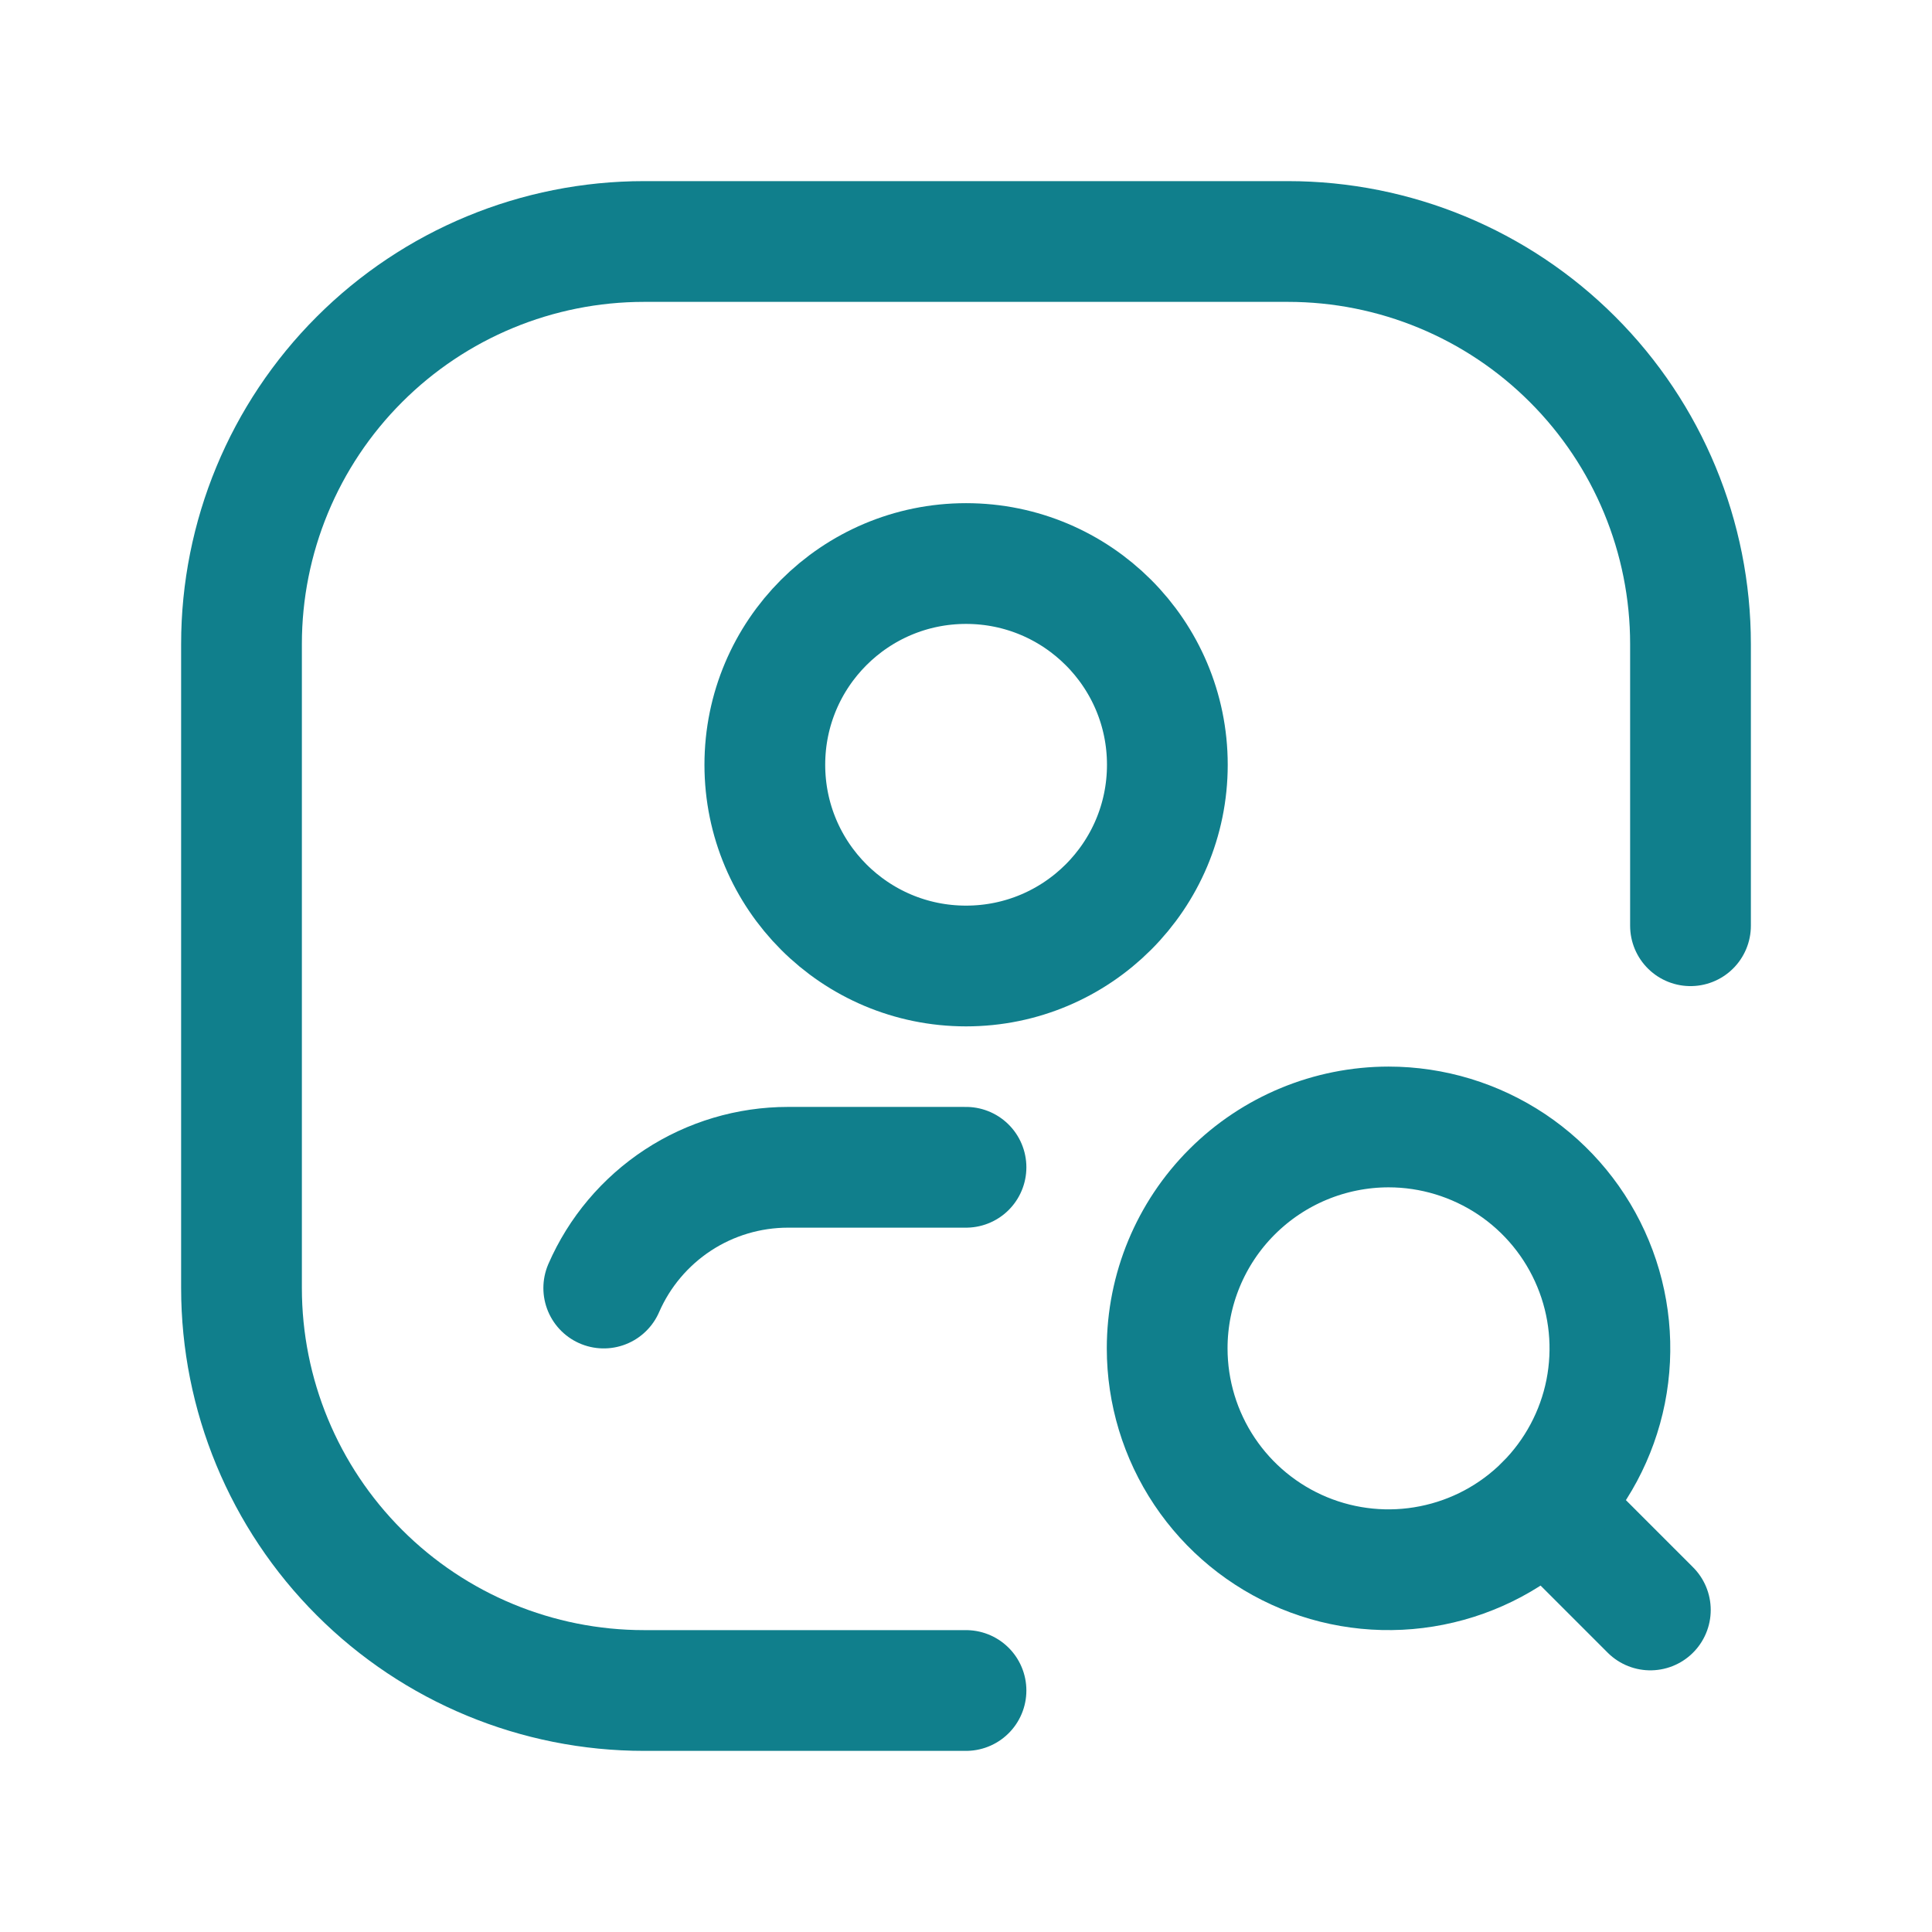
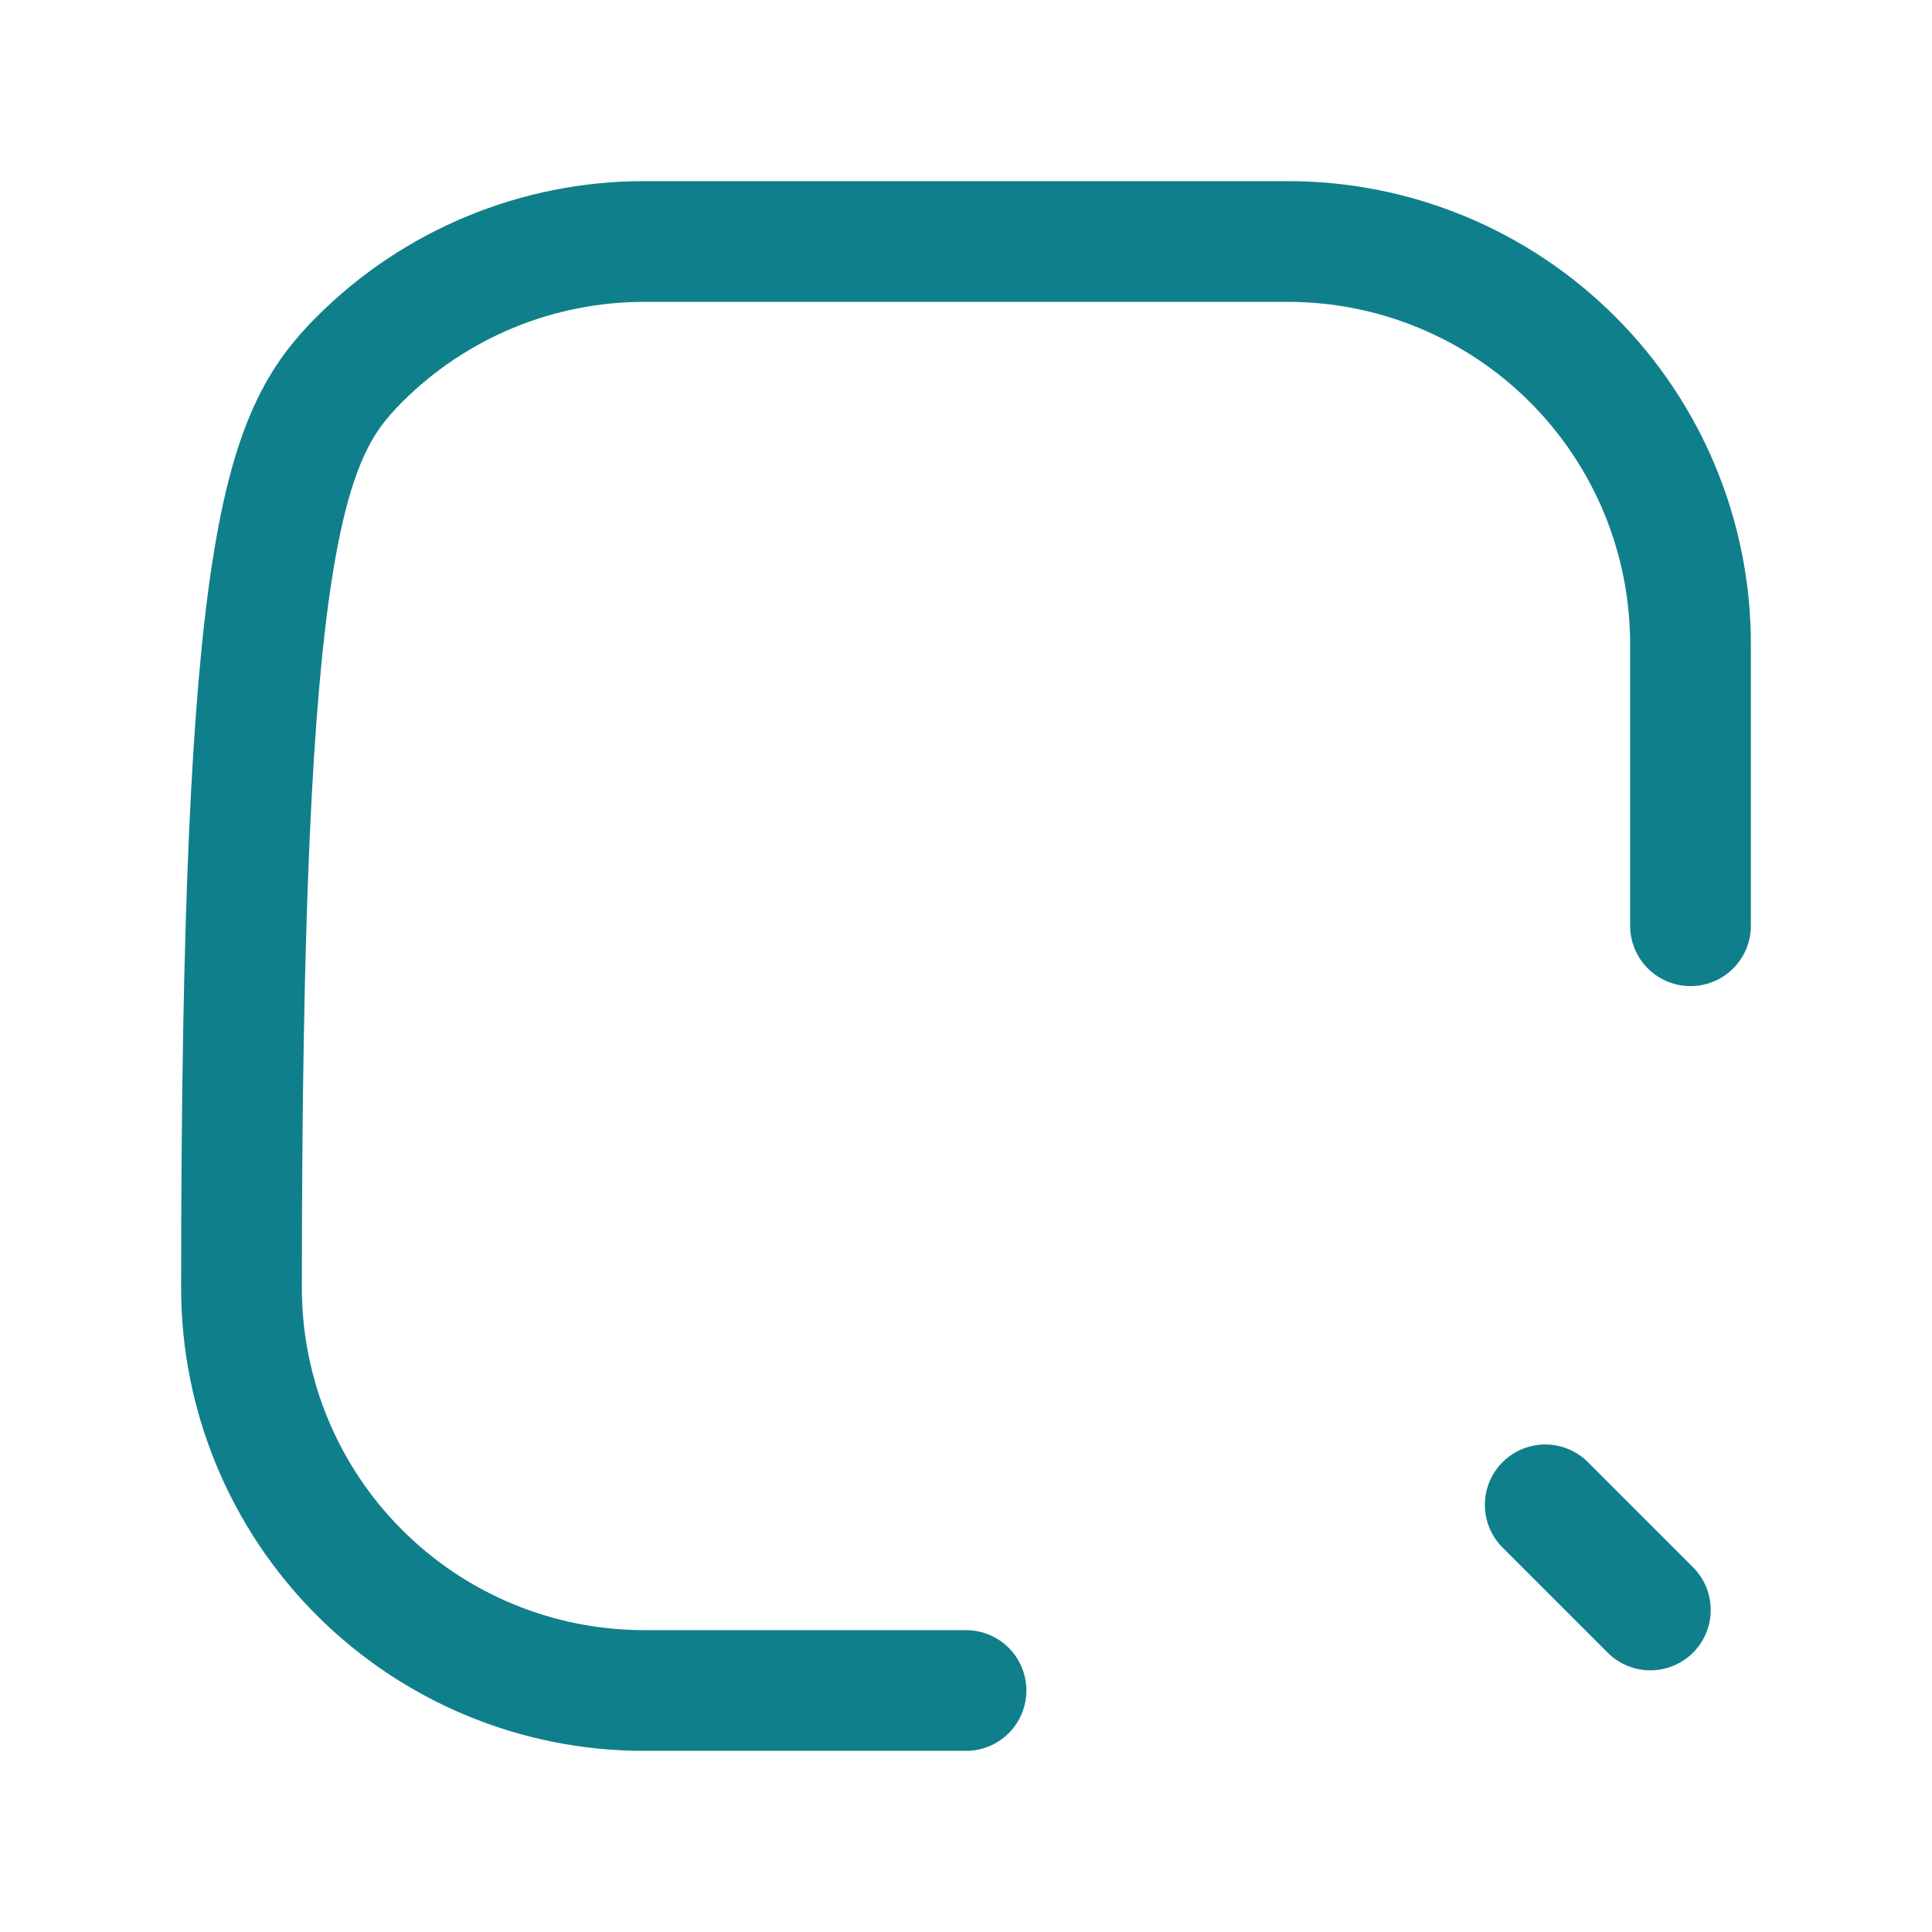
<svg xmlns="http://www.w3.org/2000/svg" width="32" height="32" viewBox="0 0 32 32" fill="none">
  <g clip-path="url(#clip0_10707_4864)">
    <path d="M27.335 26.666L25.594 24.925" stroke="#107F8C" stroke-width="2" stroke-linecap="round" stroke-linejoin="round" />
-     <path d="M22.999 18.666C23.724 18.666 24.433 18.882 25.036 19.284C25.639 19.687 26.109 20.26 26.386 20.93C26.664 21.6 26.736 22.337 26.595 23.049C26.453 23.76 26.104 24.413 25.591 24.926C25.079 25.439 24.425 25.788 23.714 25.929C23.003 26.071 22.265 25.998 21.596 25.721C20.925 25.443 20.353 24.973 19.95 24.37C19.547 23.767 19.332 23.058 19.332 22.333C19.332 21.361 19.718 20.428 20.406 19.741C21.094 19.053 22.026 18.667 22.999 18.666Z" stroke="#107F8C" stroke-width="2" stroke-linecap="round" stroke-linejoin="round" />
-     <path d="M16 28H10.667C8.899 28 7.203 27.298 5.953 26.047C4.702 24.797 4 23.101 4 21.333V10.667C4 8.899 4.702 7.203 5.953 5.953C7.203 4.702 8.899 4 10.667 4H21.333C23.101 4 24.797 4.702 26.047 5.953C27.298 7.203 28 8.899 28 10.667V15.333" stroke="#107F8C" stroke-width="2" stroke-linecap="round" stroke-linejoin="round" />
-     <path d="M16.001 16C17.842 16 19.335 14.508 19.335 12.667C19.335 10.826 17.842 9.334 16.001 9.334C14.16 9.334 12.668 10.826 12.668 12.667C12.668 14.508 14.16 16 16.001 16Z" stroke="#107F8C" stroke-width="2" stroke-linecap="round" stroke-linejoin="round" />
-     <path d="M10 21.334C10.259 20.739 10.686 20.234 11.228 19.878C11.77 19.523 12.404 19.334 13.052 19.334H16" stroke="#107F8C" stroke-width="2" stroke-linecap="round" stroke-linejoin="round" />
+     <path d="M16 28H10.667C8.899 28 7.203 27.298 5.953 26.047C4.702 24.797 4 23.101 4 21.333C4 8.899 4.702 7.203 5.953 5.953C7.203 4.702 8.899 4 10.667 4H21.333C23.101 4 24.797 4.702 26.047 5.953C27.298 7.203 28 8.899 28 10.667V15.333" stroke="#107F8C" stroke-width="2" stroke-linecap="round" stroke-linejoin="round" />
  </g>
  <defs>
    <clipPath id="clip0_10707_4864">
      <rect width="32" height="32" fill="white" />
    </clipPath>
  </defs>
</svg>